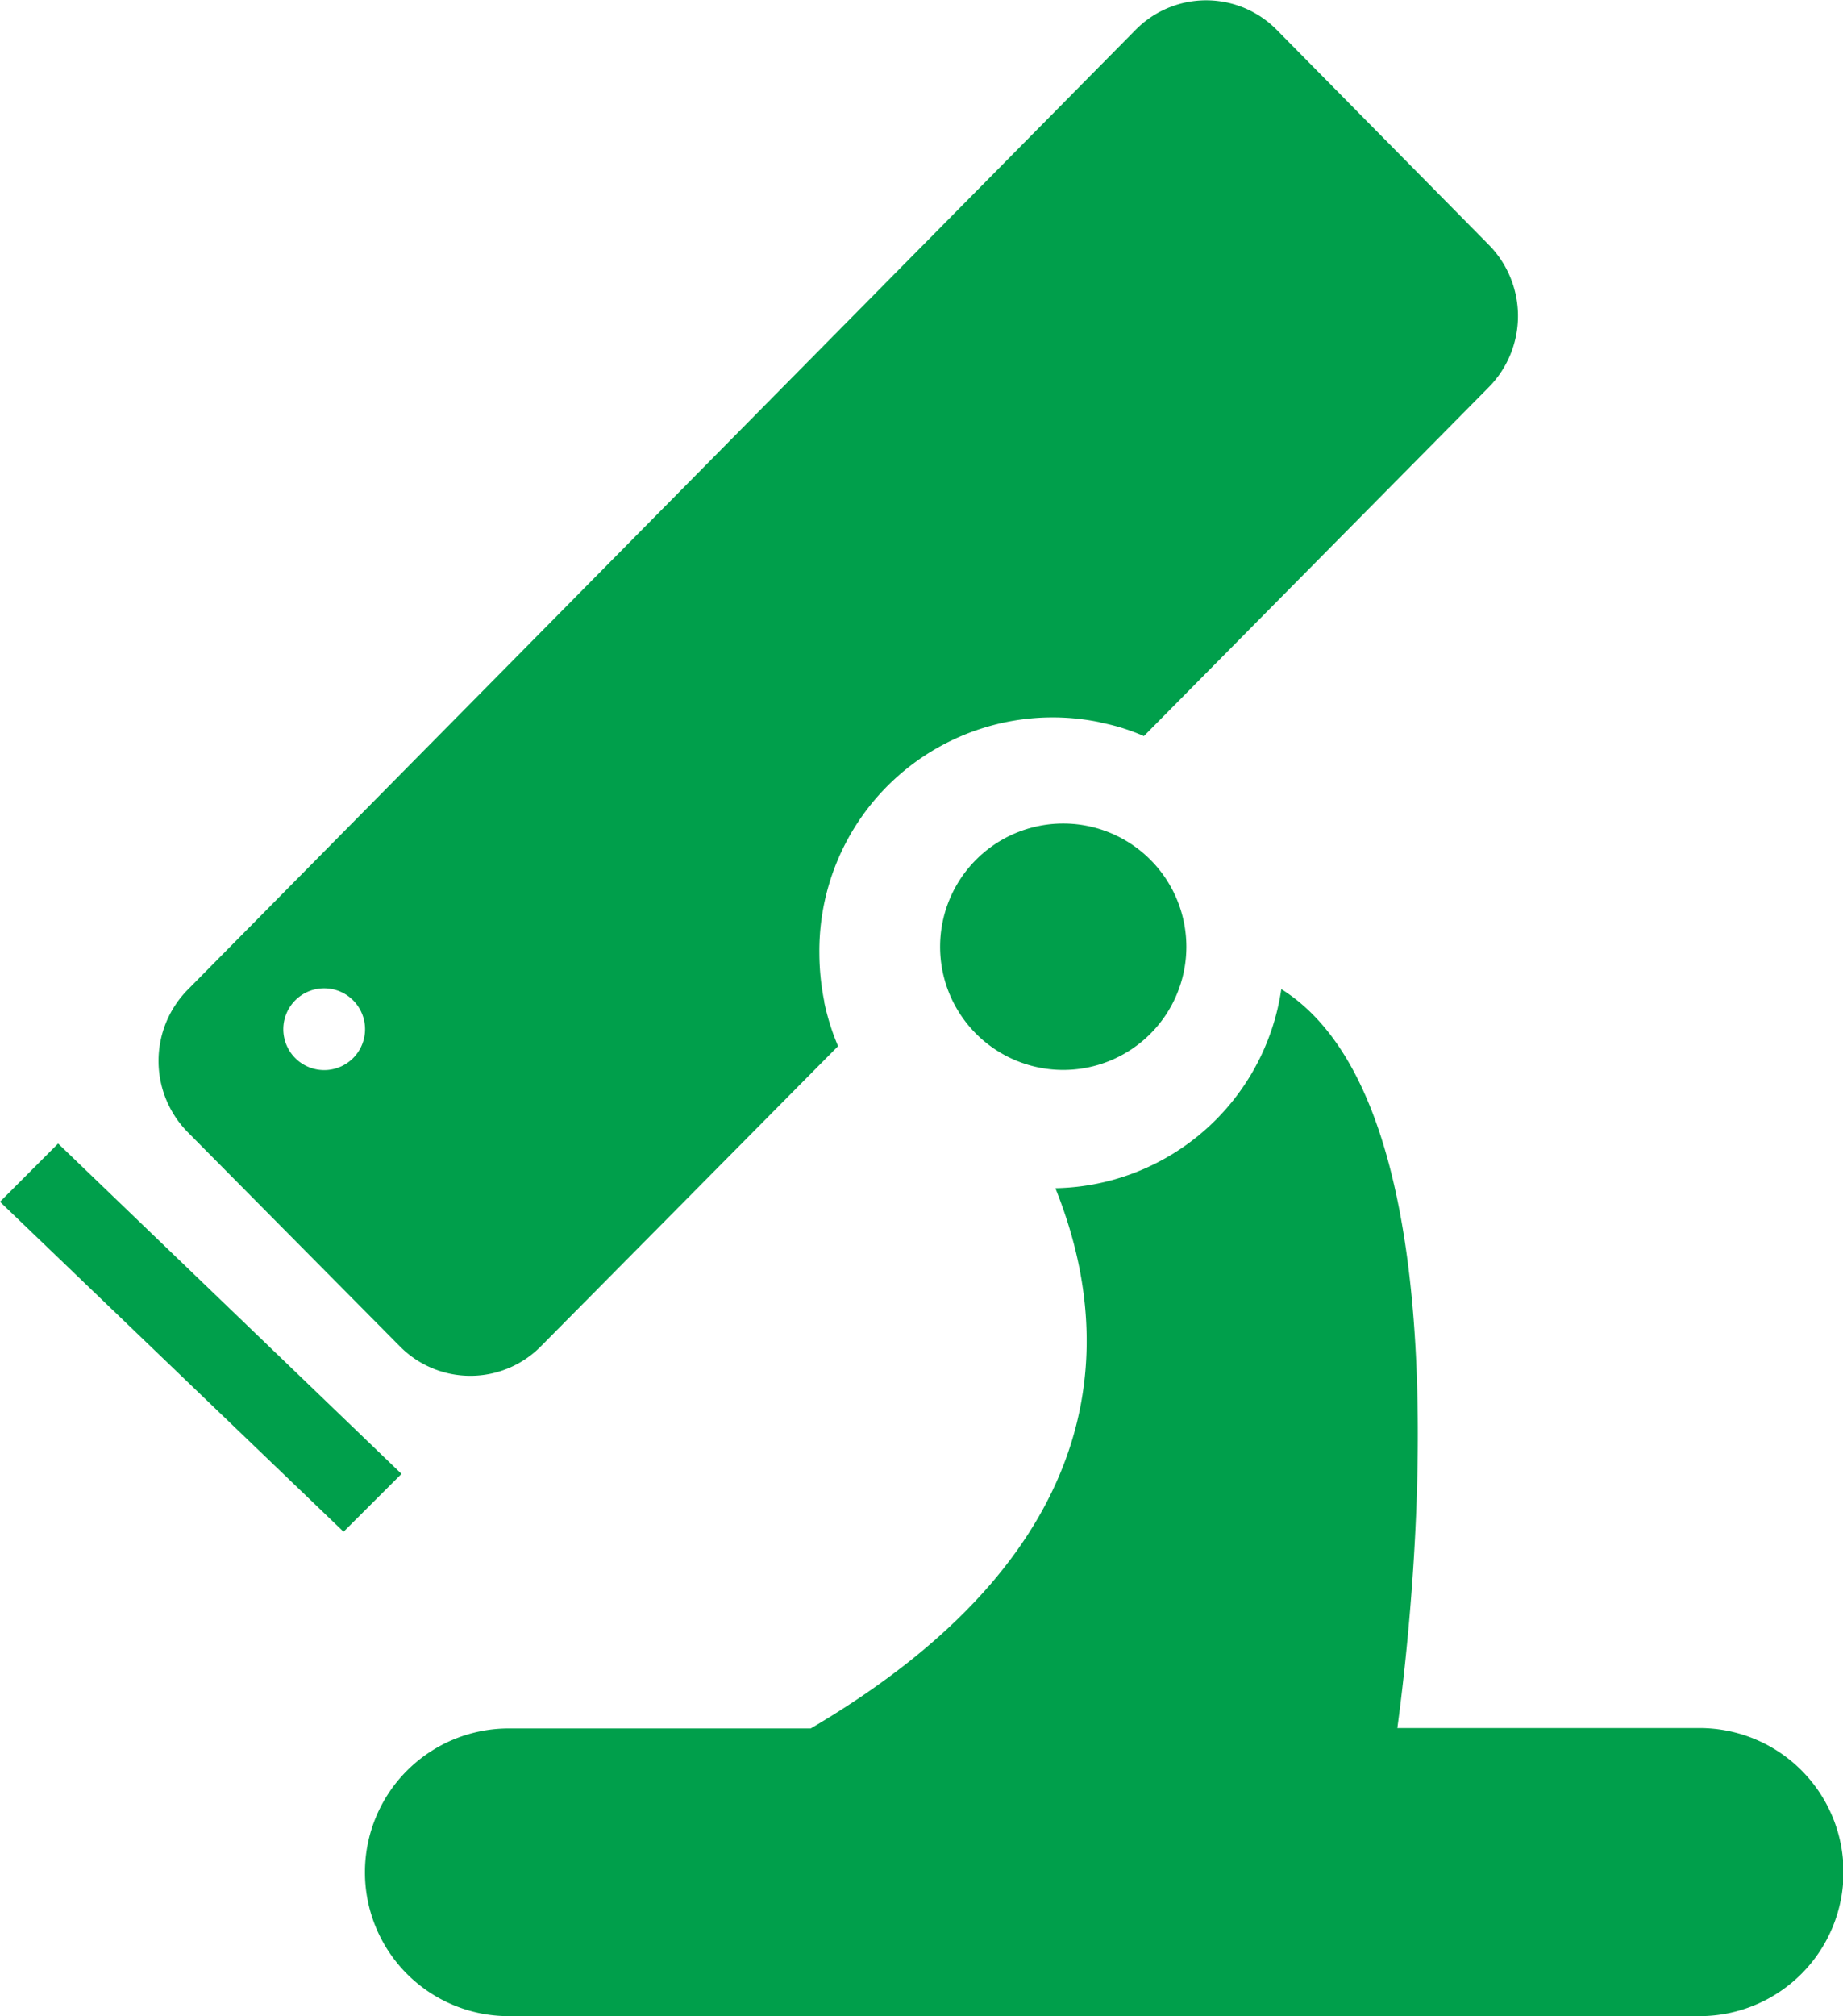
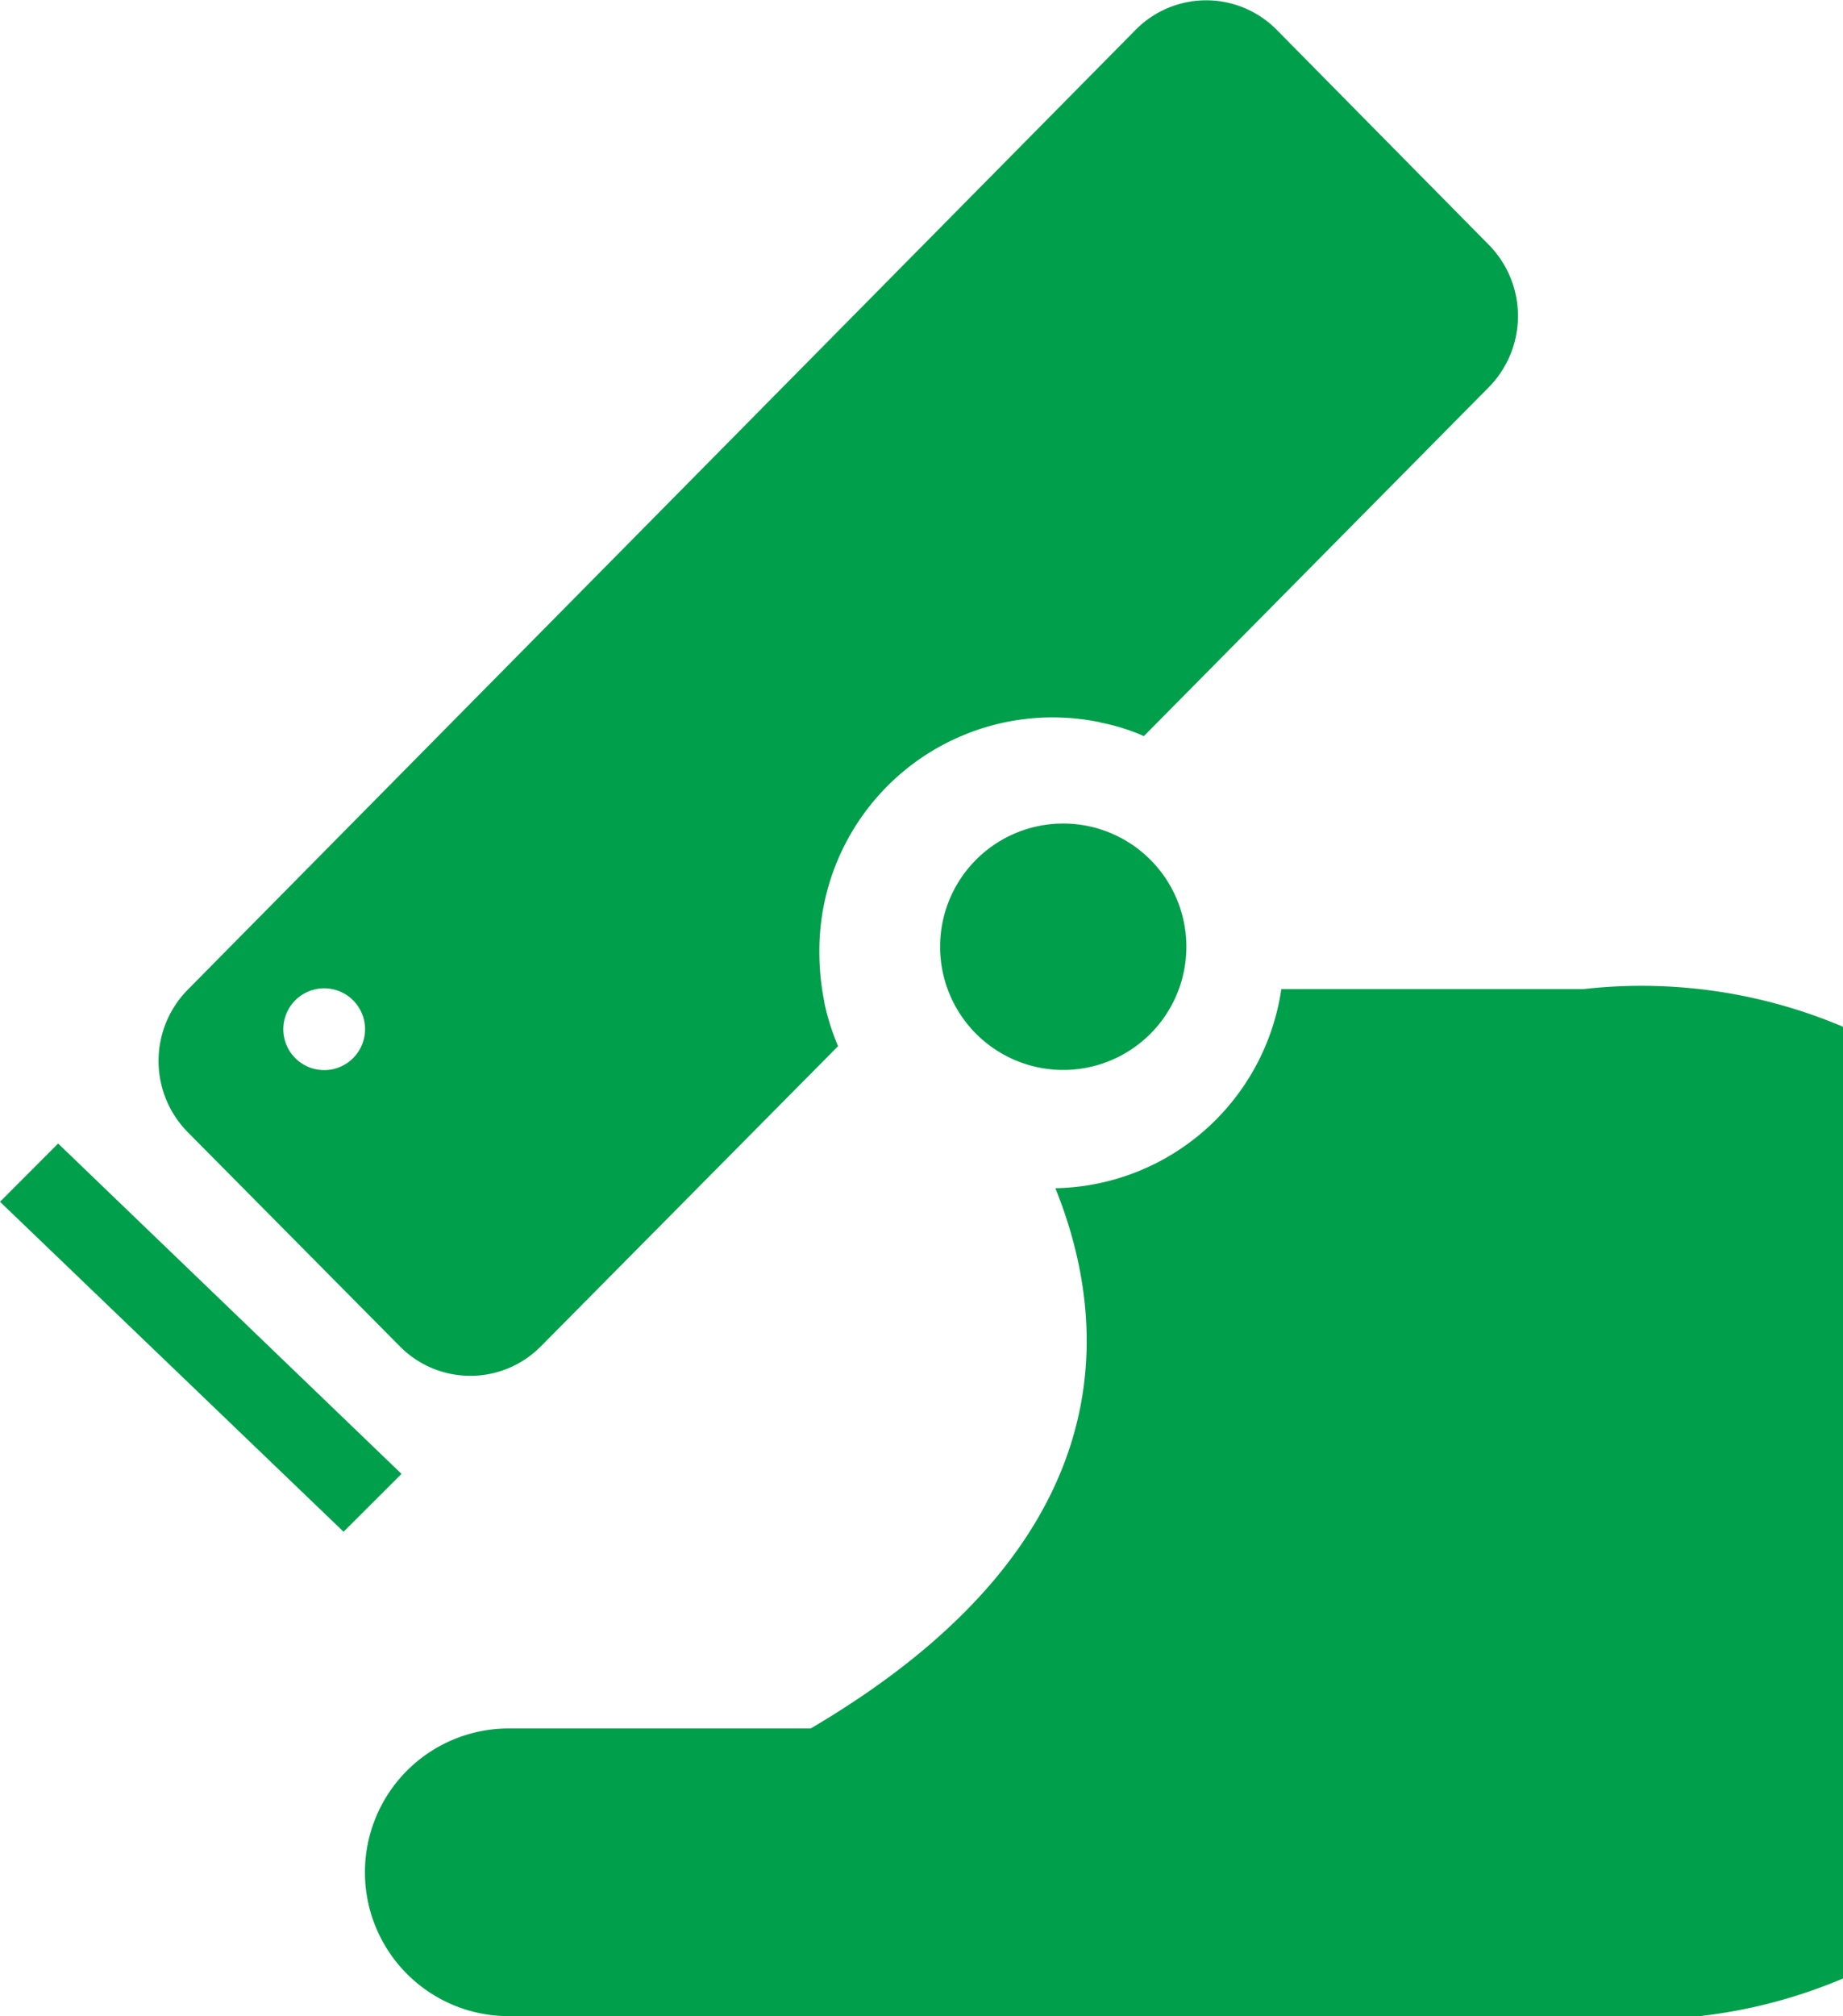
<svg xmlns="http://www.w3.org/2000/svg" width="46.219" height="50.53" viewBox="0 0 46.219 50.53">
  <defs>
    <style>
      .cls-1 {
        fill: #009f4b;
        fill-rule: evenodd;
      }
    </style>
  </defs>
-   <path id="形状_516" data-name="形状 516" class="cls-1" d="M682.627,3940.97h-29.87a3.605,3.605,0,0,1,0-7.21h7.574c7.875-4.63,7.539-10.06,6.136-13.54a5.836,5.836,0,0,0,5.666-4.99c4.61,2.89,3.395,14.91,2.91,18.52h7.574A3.61,3.61,0,0,1,682.627,3940.97Zm-12.875-26.8a3.088,3.088,0,1,1-3.088-3.09A3.09,3.09,0,0,1,669.752,3914.17Zm-1.062-5.28a5.1,5.1,0,0,0-1.087-.34,0.128,0.128,0,0,0-.025-0.01,5.851,5.851,0,0,0-7.03,5.79,6.209,6.209,0,0,0,.123,1.21,0.052,0.052,0,0,1,0,.02,5.938,5.938,0,0,0,.346,1.1l-7.45,7.52a2.485,2.485,0,0,1-3.543,0l-5.311-5.36a2.542,2.542,0,0,1,0-3.58l23.764-24.05a2.485,2.485,0,0,1,3.543,0l5.311,5.38a2.542,2.542,0,0,1,0,3.58l-8.646,8.74h0Zm-20.563,6.32a1.025,1.025,0,1,0,1.028,1.02A1.025,1.025,0,0,0,648.127,3915.21Zm0.489,13.62L640,3920.56l1.458-1.46,8.611,8.28-1.453,1.45h0Z" transform="translate(-640 -3890.44)" />
+   <path id="形状_516" data-name="形状 516" class="cls-1" d="M682.627,3940.97h-29.87a3.605,3.605,0,0,1,0-7.21h7.574c7.875-4.63,7.539-10.06,6.136-13.54a5.836,5.836,0,0,0,5.666-4.99h7.574A3.61,3.61,0,0,1,682.627,3940.97Zm-12.875-26.8a3.088,3.088,0,1,1-3.088-3.09A3.09,3.09,0,0,1,669.752,3914.17Zm-1.062-5.28a5.1,5.1,0,0,0-1.087-.34,0.128,0.128,0,0,0-.025-0.01,5.851,5.851,0,0,0-7.03,5.79,6.209,6.209,0,0,0,.123,1.21,0.052,0.052,0,0,1,0,.02,5.938,5.938,0,0,0,.346,1.1l-7.45,7.52a2.485,2.485,0,0,1-3.543,0l-5.311-5.36a2.542,2.542,0,0,1,0-3.58l23.764-24.05a2.485,2.485,0,0,1,3.543,0l5.311,5.38a2.542,2.542,0,0,1,0,3.58l-8.646,8.74h0Zm-20.563,6.32a1.025,1.025,0,1,0,1.028,1.02A1.025,1.025,0,0,0,648.127,3915.21Zm0.489,13.62L640,3920.56l1.458-1.46,8.611,8.28-1.453,1.45h0Z" transform="translate(-640 -3890.44)" />
</svg>